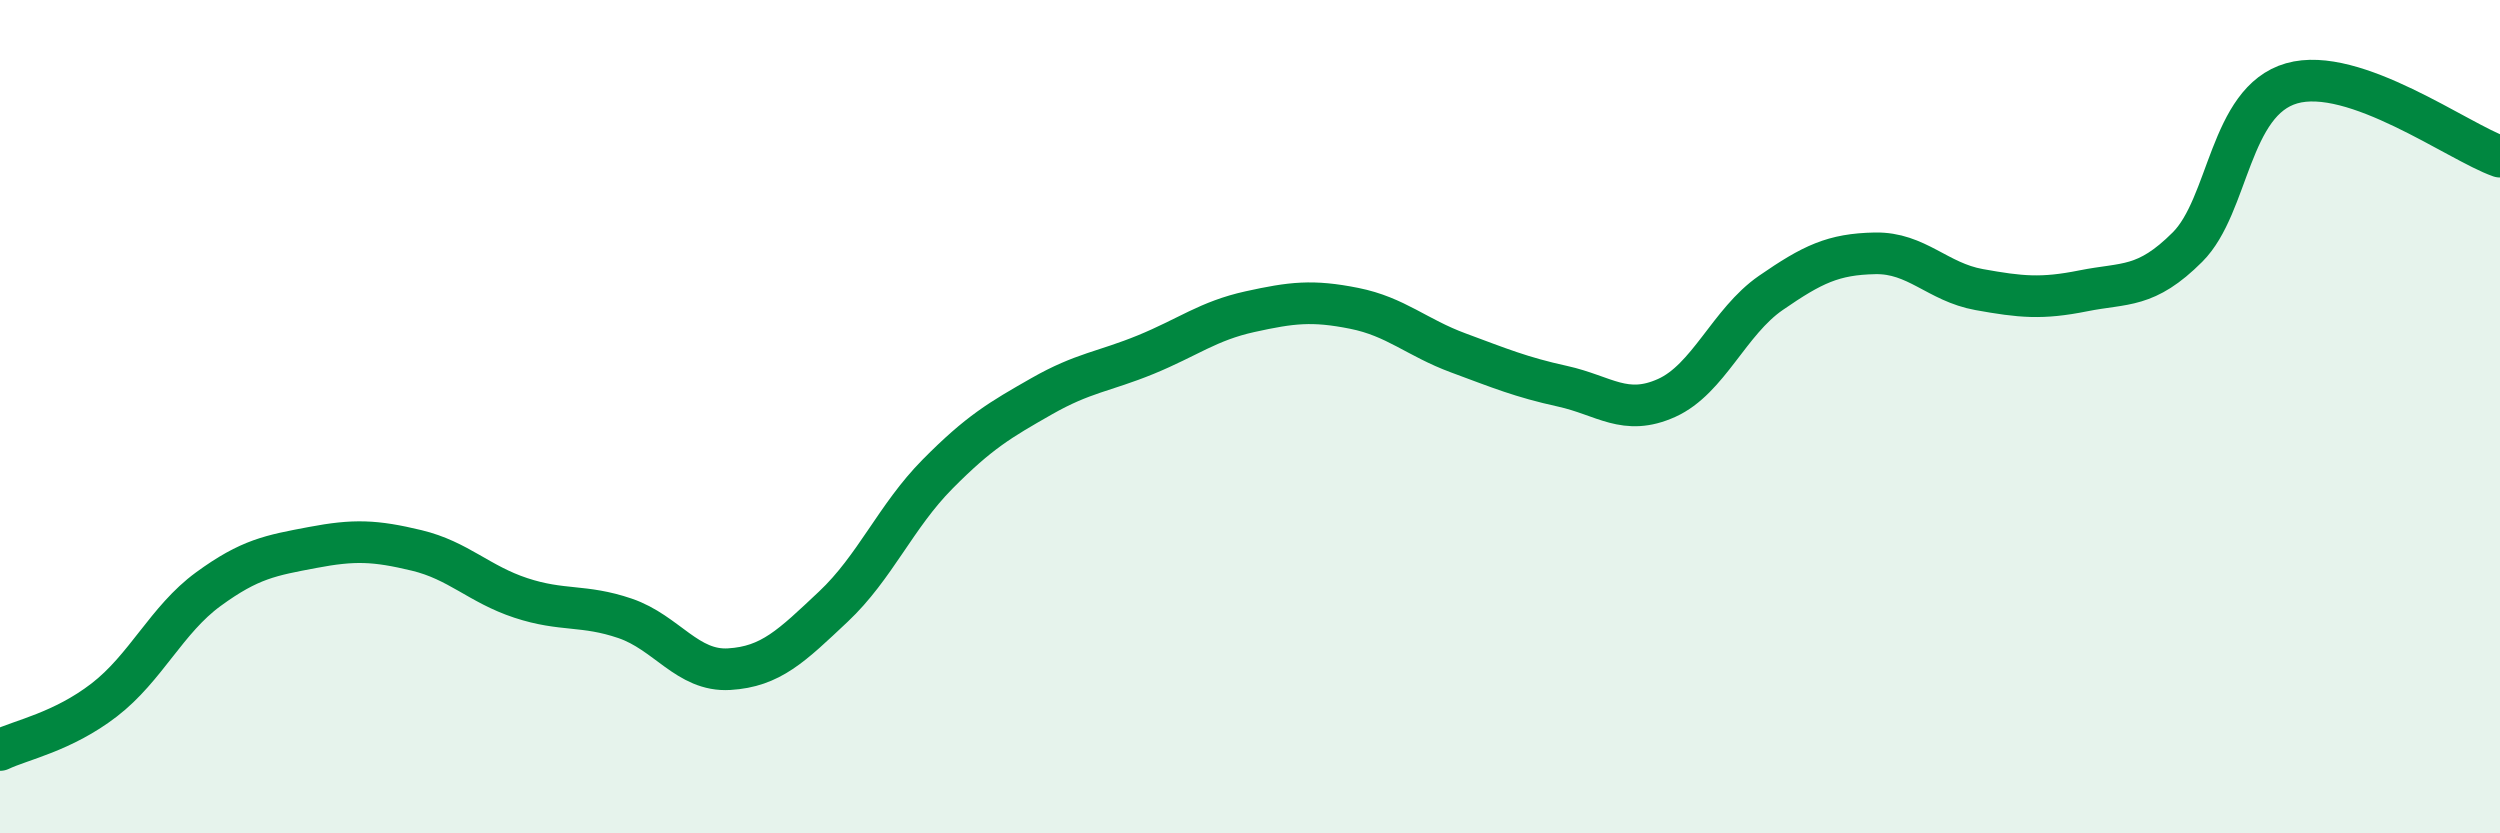
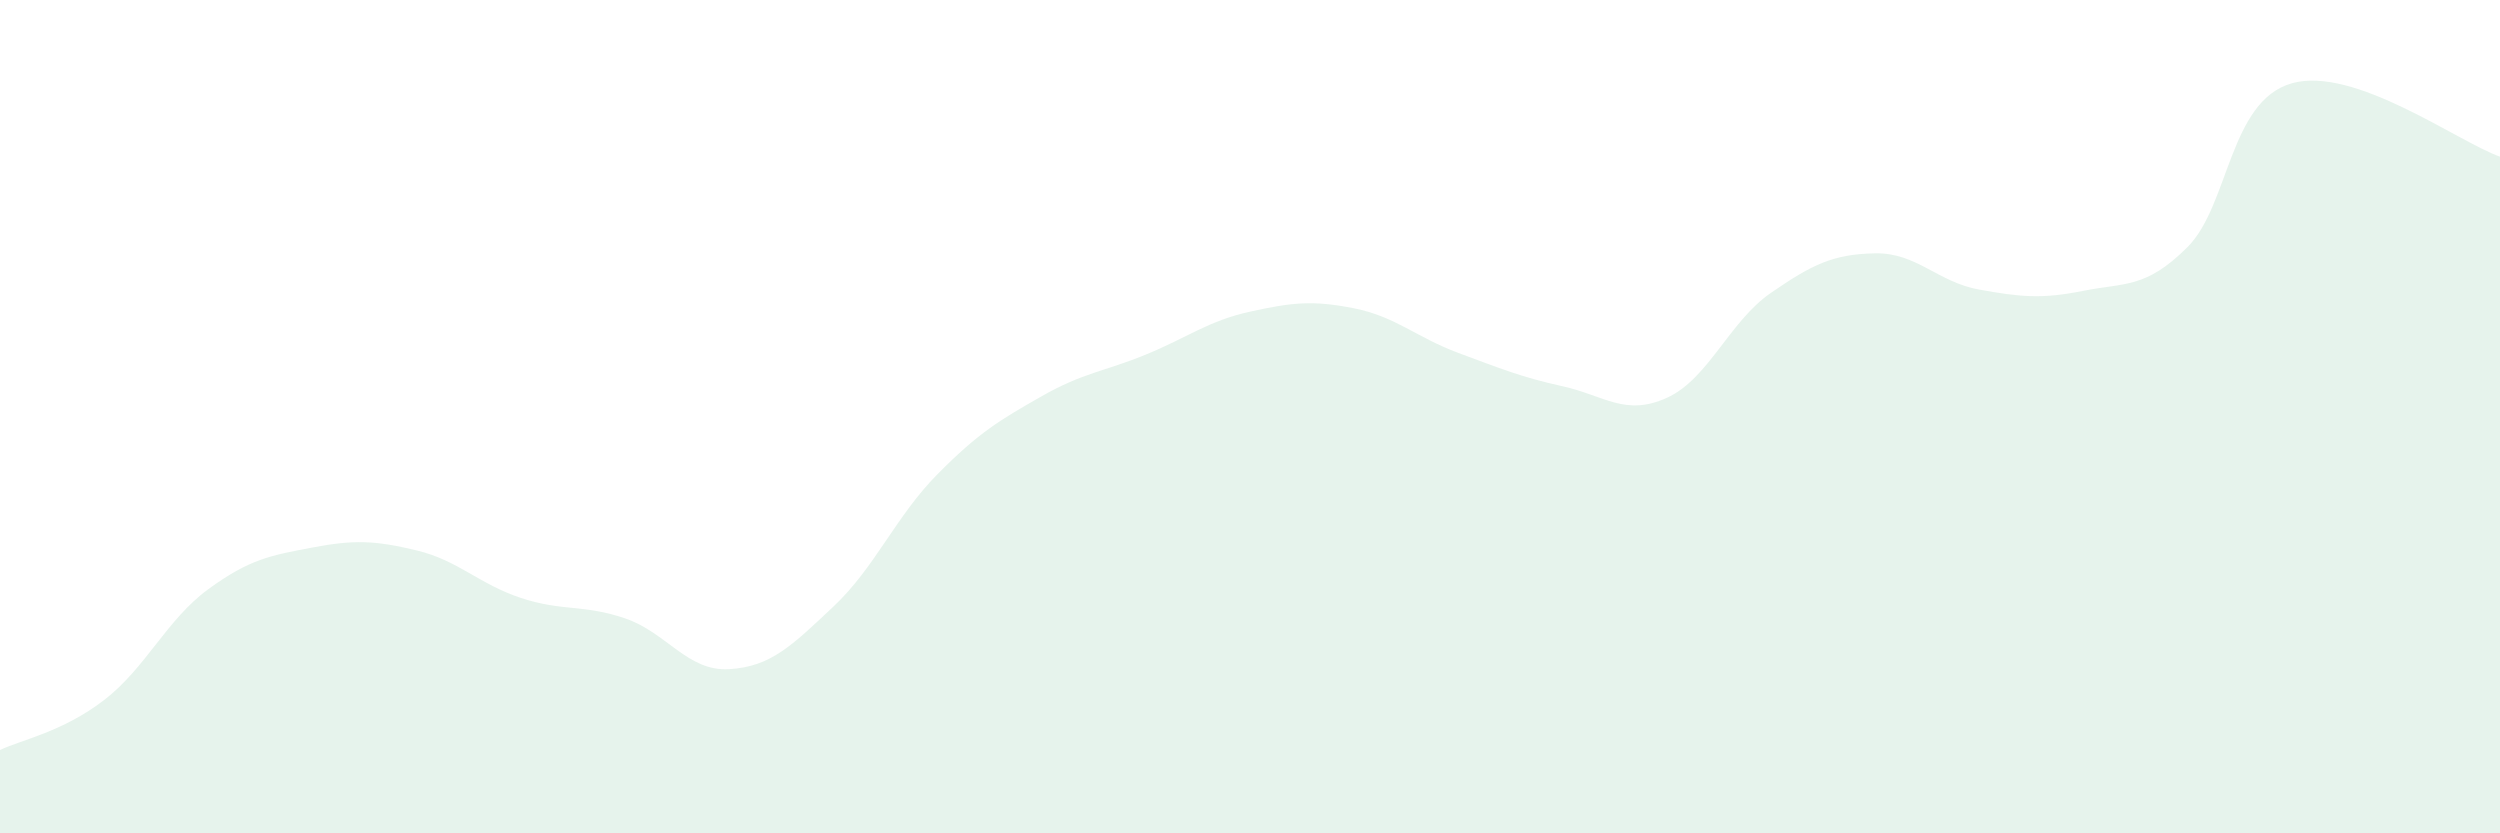
<svg xmlns="http://www.w3.org/2000/svg" width="60" height="20" viewBox="0 0 60 20">
  <path d="M 0,18 C 0.5,17.76 1.5,17.57 2.5,16.8 C 3.5,16.03 4,14.87 5,14.14 C 6,13.41 6.5,13.33 7.5,13.14 C 8.5,12.95 9,12.97 10,13.21 C 11,13.45 11.5,14.02 12.5,14.35 C 13.5,14.68 14,14.5 15,14.84 C 16,15.18 16.5,16.12 17.5,16.06 C 18.5,16 19,15.5 20,14.56 C 21,13.62 21.5,12.39 22.5,11.38 C 23.5,10.37 24,10.08 25,9.51 C 26,8.94 26.5,8.92 27.5,8.51 C 28.5,8.1 29,7.7 30,7.48 C 31,7.26 31.5,7.2 32.5,7.4 C 33.5,7.6 34,8.1 35,8.47 C 36,8.84 36.5,9.05 37.5,9.27 C 38.5,9.49 39,10 40,9.55 C 41,9.1 41.5,7.72 42.5,7.03 C 43.5,6.34 44,6.1 45,6.08 C 46,6.06 46.5,6.77 47.5,6.95 C 48.5,7.13 49,7.18 50,6.98 C 51,6.78 51.5,6.93 52.5,5.93 C 53.5,4.93 53.5,2.43 55,2 C 56.5,1.57 59,3.41 60,3.76L60 20L0 20Z" fill="#008740" opacity="0.1" stroke-linecap="round" stroke-linejoin="round" />
-   <path d="M 0,18 C 0.5,17.76 1.5,17.57 2.5,16.8 C 3.5,16.03 4,14.87 5,14.14 C 6,13.41 6.5,13.33 7.5,13.14 C 8.5,12.95 9,12.97 10,13.21 C 11,13.45 11.5,14.02 12.5,14.35 C 13.5,14.68 14,14.5 15,14.84 C 16,15.18 16.5,16.12 17.5,16.06 C 18.5,16 19,15.5 20,14.56 C 21,13.62 21.5,12.39 22.5,11.38 C 23.5,10.37 24,10.08 25,9.51 C 26,8.94 26.5,8.92 27.5,8.51 C 28.5,8.1 29,7.7 30,7.48 C 31,7.26 31.5,7.2 32.5,7.4 C 33.5,7.6 34,8.1 35,8.47 C 36,8.84 36.5,9.05 37.5,9.27 C 38.5,9.49 39,10 40,9.55 C 41,9.1 41.5,7.72 42.5,7.03 C 43.5,6.34 44,6.1 45,6.08 C 46,6.06 46.5,6.77 47.5,6.95 C 48.5,7.13 49,7.18 50,6.98 C 51,6.78 51.5,6.93 52.5,5.93 C 53.5,4.93 53.5,2.43 55,2 C 56.5,1.57 59,3.41 60,3.76" stroke="#008740" stroke-width="1" fill="none" stroke-linecap="round" stroke-linejoin="round" />
</svg>